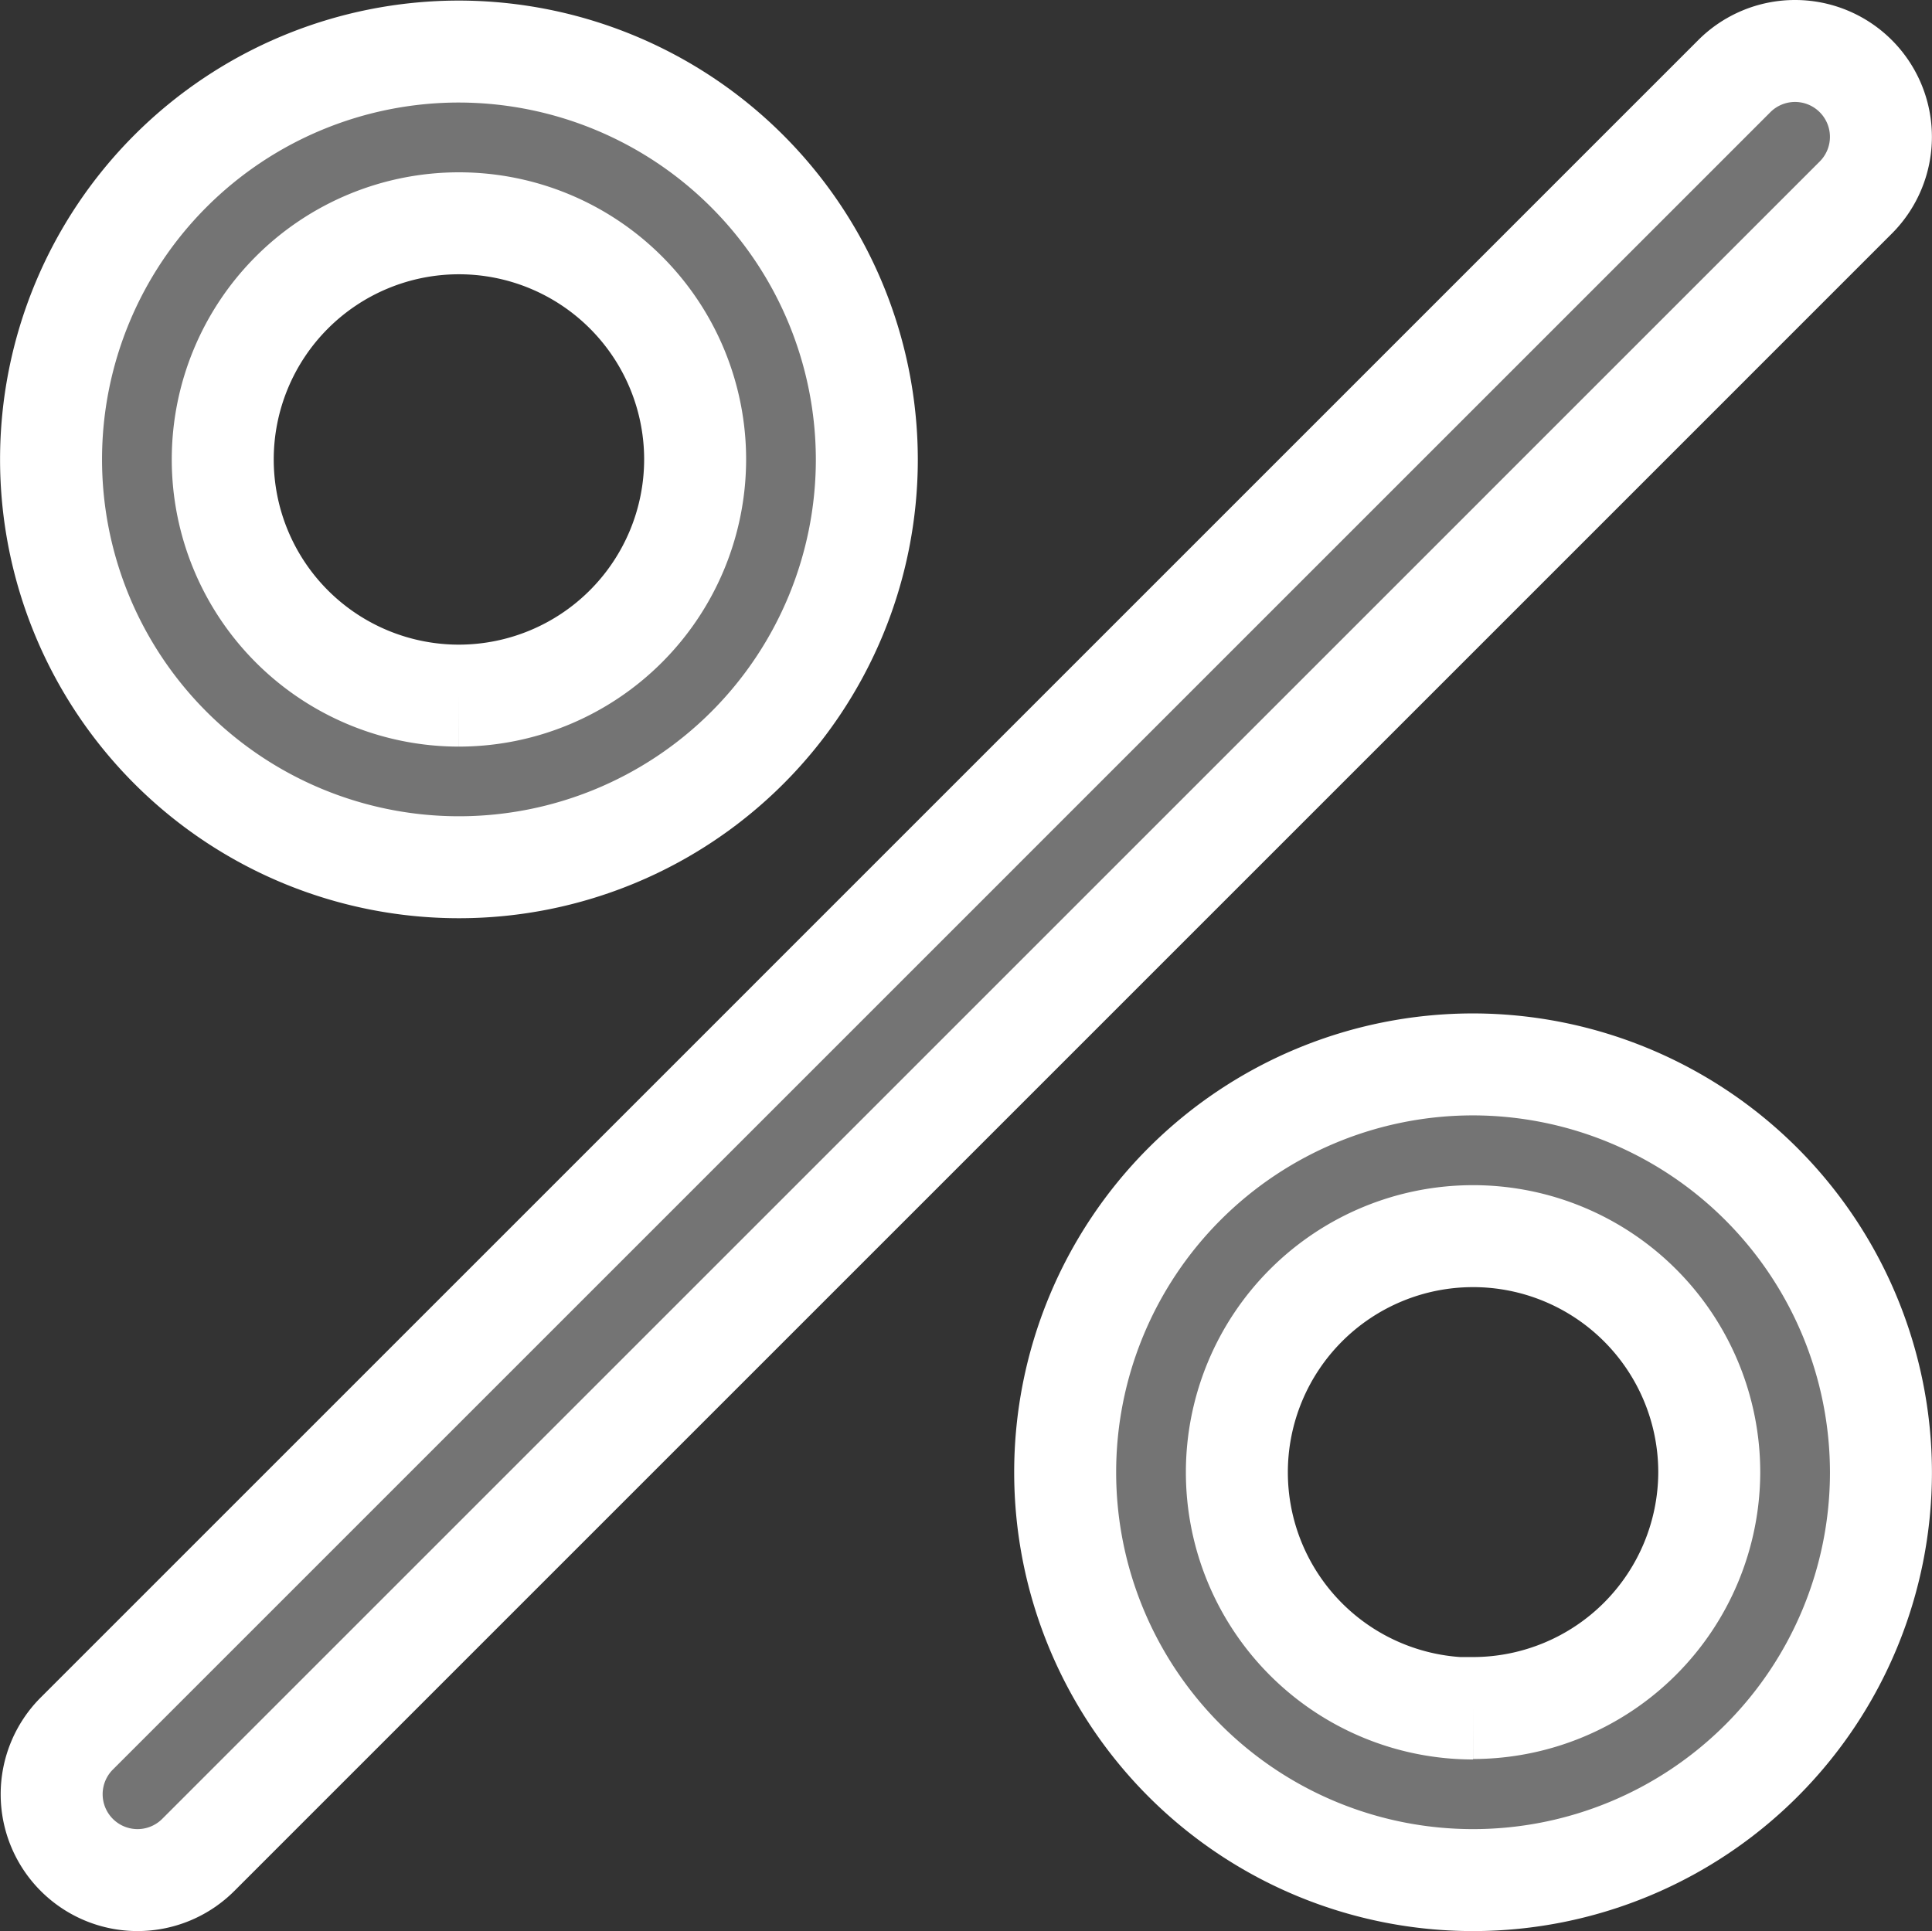
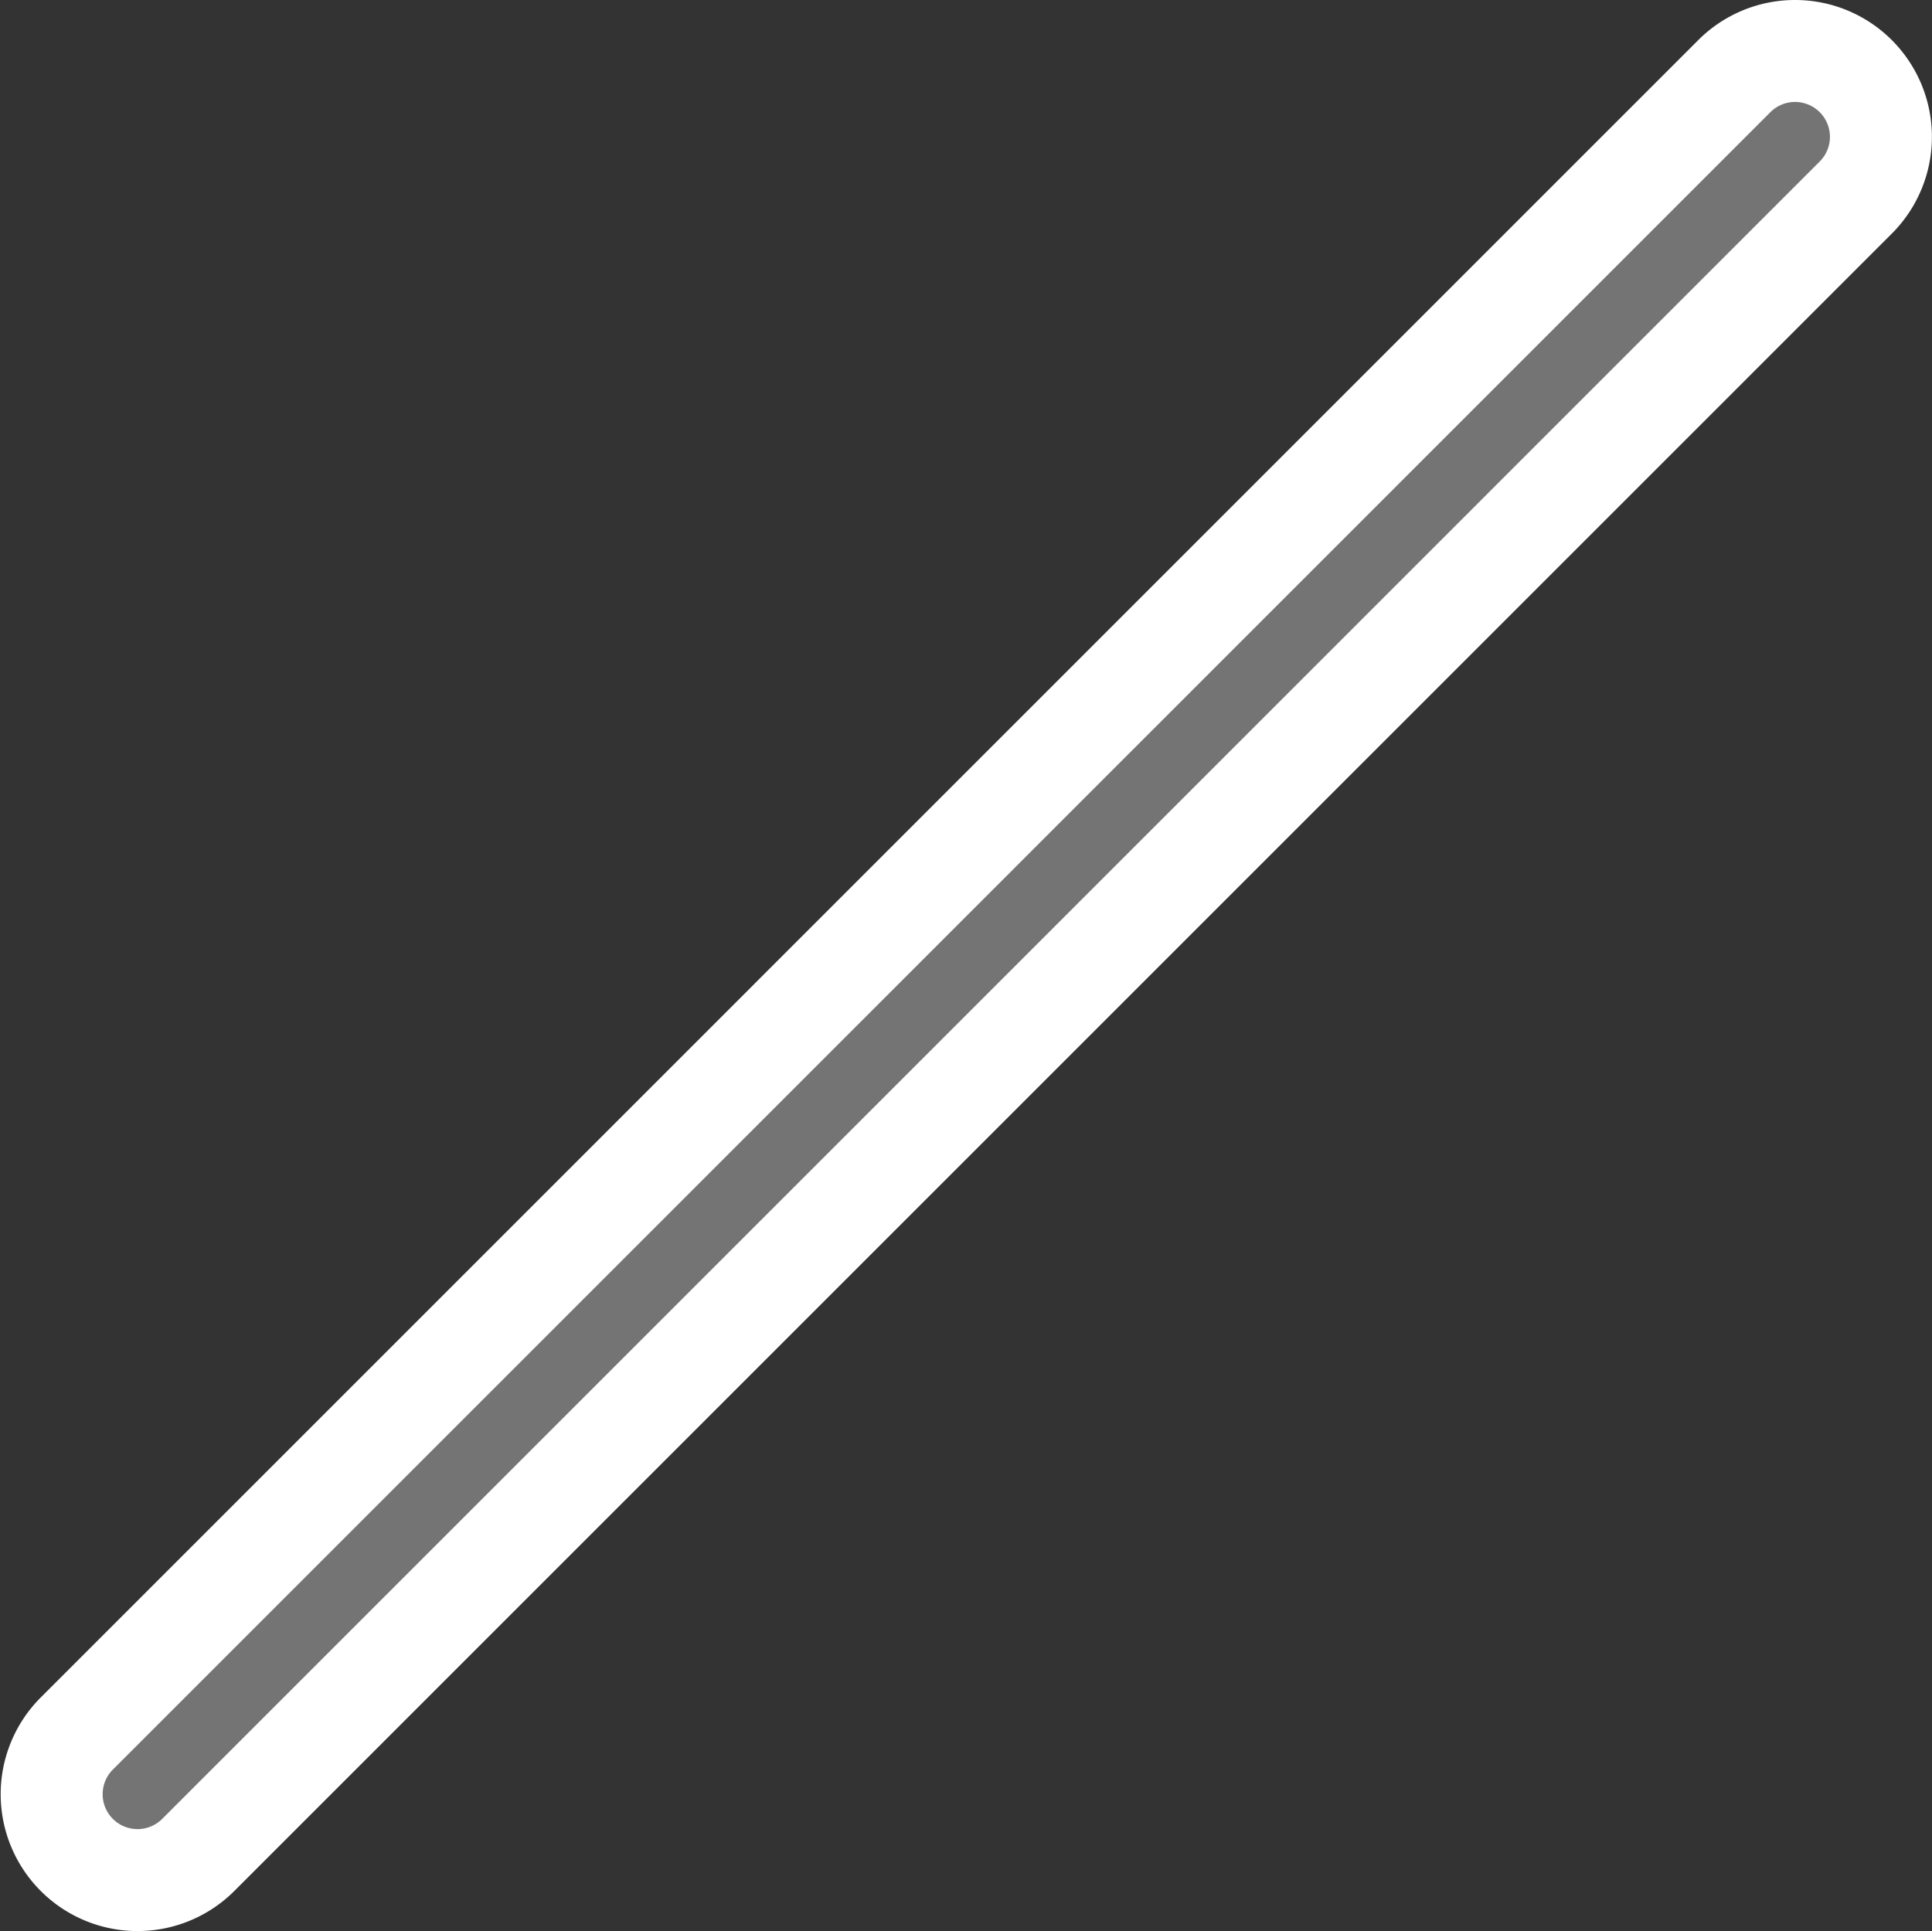
<svg xmlns="http://www.w3.org/2000/svg" width="30.314" height="30.303" viewBox="0 0 30.314 30.303">
  <rect x="0" y="0" width="30.314" height="30.303" fill="#333333" stroke="none" />
  <g id="_001-percentage" data-name="001-percentage" transform="translate(0.801 0.8)">
    <g id="Grupo_2" data-name="Grupo 2" transform="translate(0.009 0)">
      <g id="Grupo_1" data-name="Grupo 1">
        <path id="Caminho_25" data-name="Caminho 25" d="M28.471.487a1.347,1.347,0,0,0-1.906,0L.558,26.495A1.347,1.347,0,1,0,2.464,28.4L28.471,2.392A1.347,1.347,0,0,0,28.471.487Z" transform="translate(-0.163 -0.092)" fill="#747474" stroke="#fff" stroke-width="1.6" />
      </g>
    </g>
    <g id="Grupo_4" data-name="Grupo 4" transform="translate(0 0.009)">
      <g id="Grupo_3" data-name="Grupo 3">
-         <path id="Caminho_26" data-name="Caminho 26" d="M6.4.256a6.4,6.4,0,1,0,6.4,6.4A6.409,6.409,0,0,0,6.4.256Zm0,10.107a3.706,3.706,0,1,1,3.706-3.706A3.71,3.71,0,0,1,6.4,10.363Z" transform="translate(0 -0.256)" fill="#747474" stroke="#fff" stroke-width="1.6" />
-       </g>
+         </g>
    </g>
    <g id="Grupo_6" data-name="Grupo 6" transform="translate(15.911 15.899)">
      <g id="Grupo_5" data-name="Grupo 5">
-         <path id="Caminho_27" data-name="Caminho 27" d="M290.113,283.6a6.4,6.4,0,1,0,6.4,6.4A6.409,6.409,0,0,0,290.113,283.6Zm0,10.107A3.706,3.706,0,1,1,293.819,290,3.71,3.71,0,0,1,290.113,293.7Z" transform="translate(-283.712 -283.596)" fill="#747474" stroke="#fff" stroke-width="1.6" />
-       </g>
+         </g>
    </g>
  </g>
</svg>